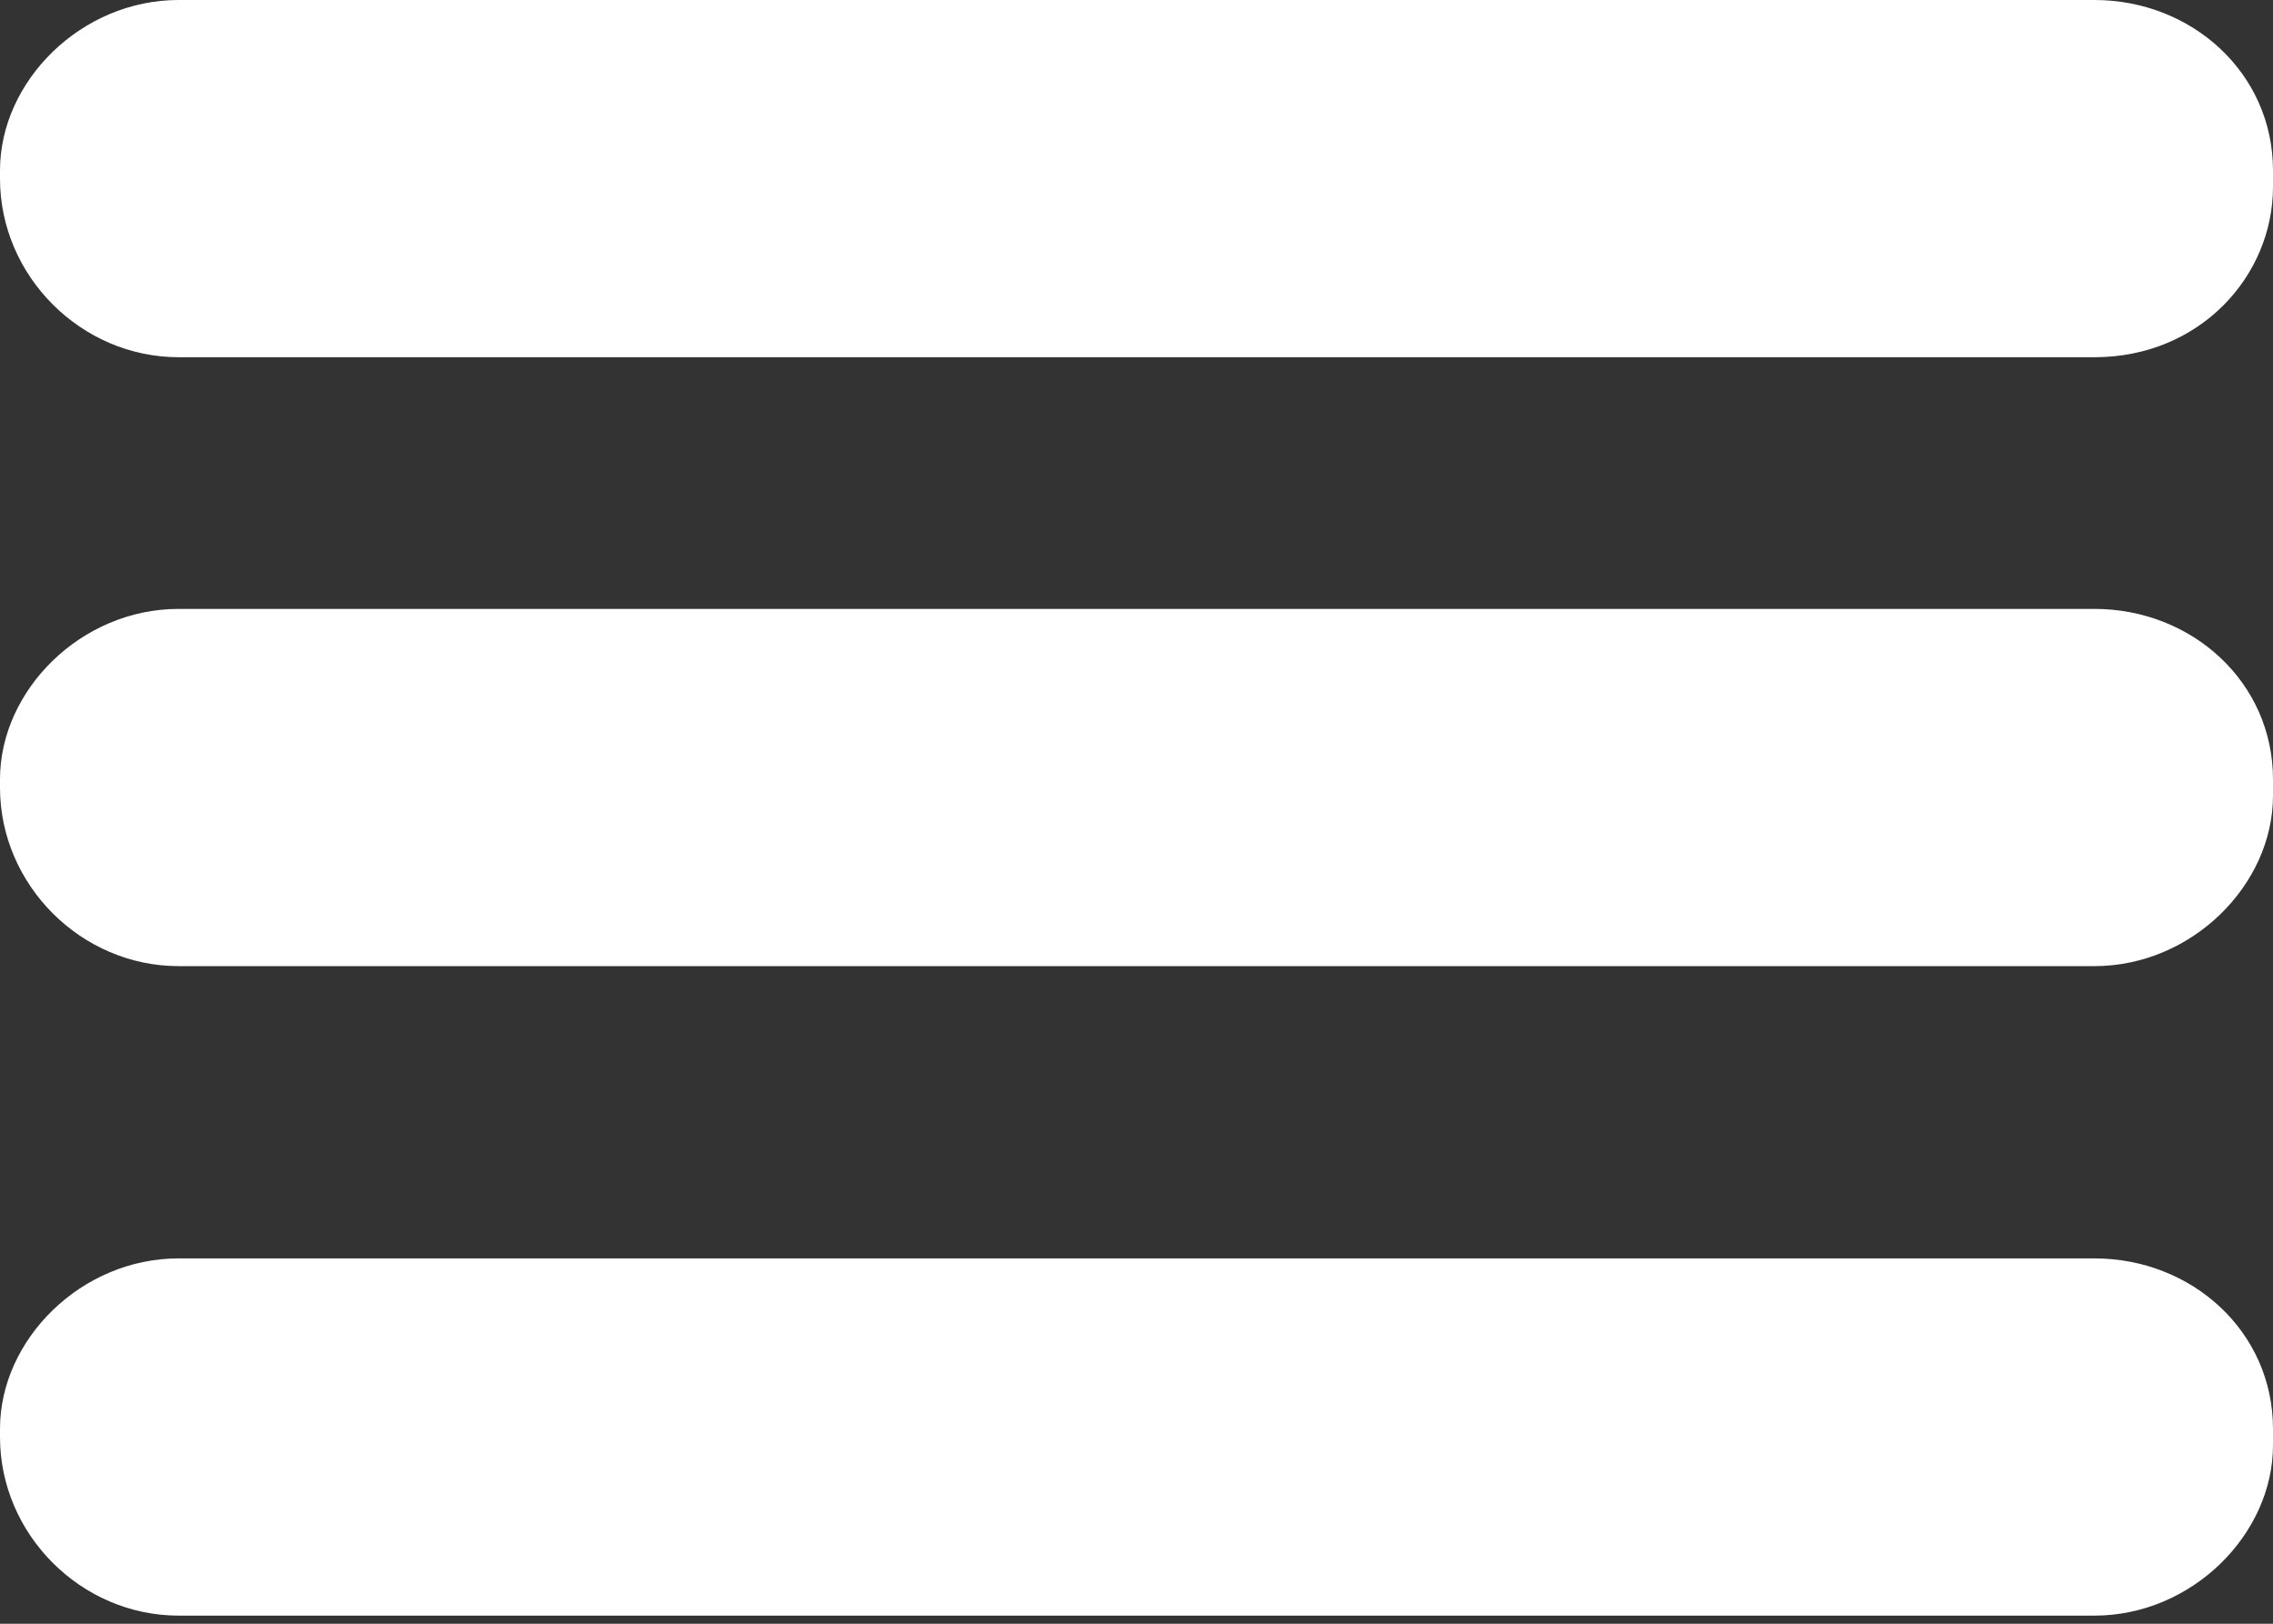
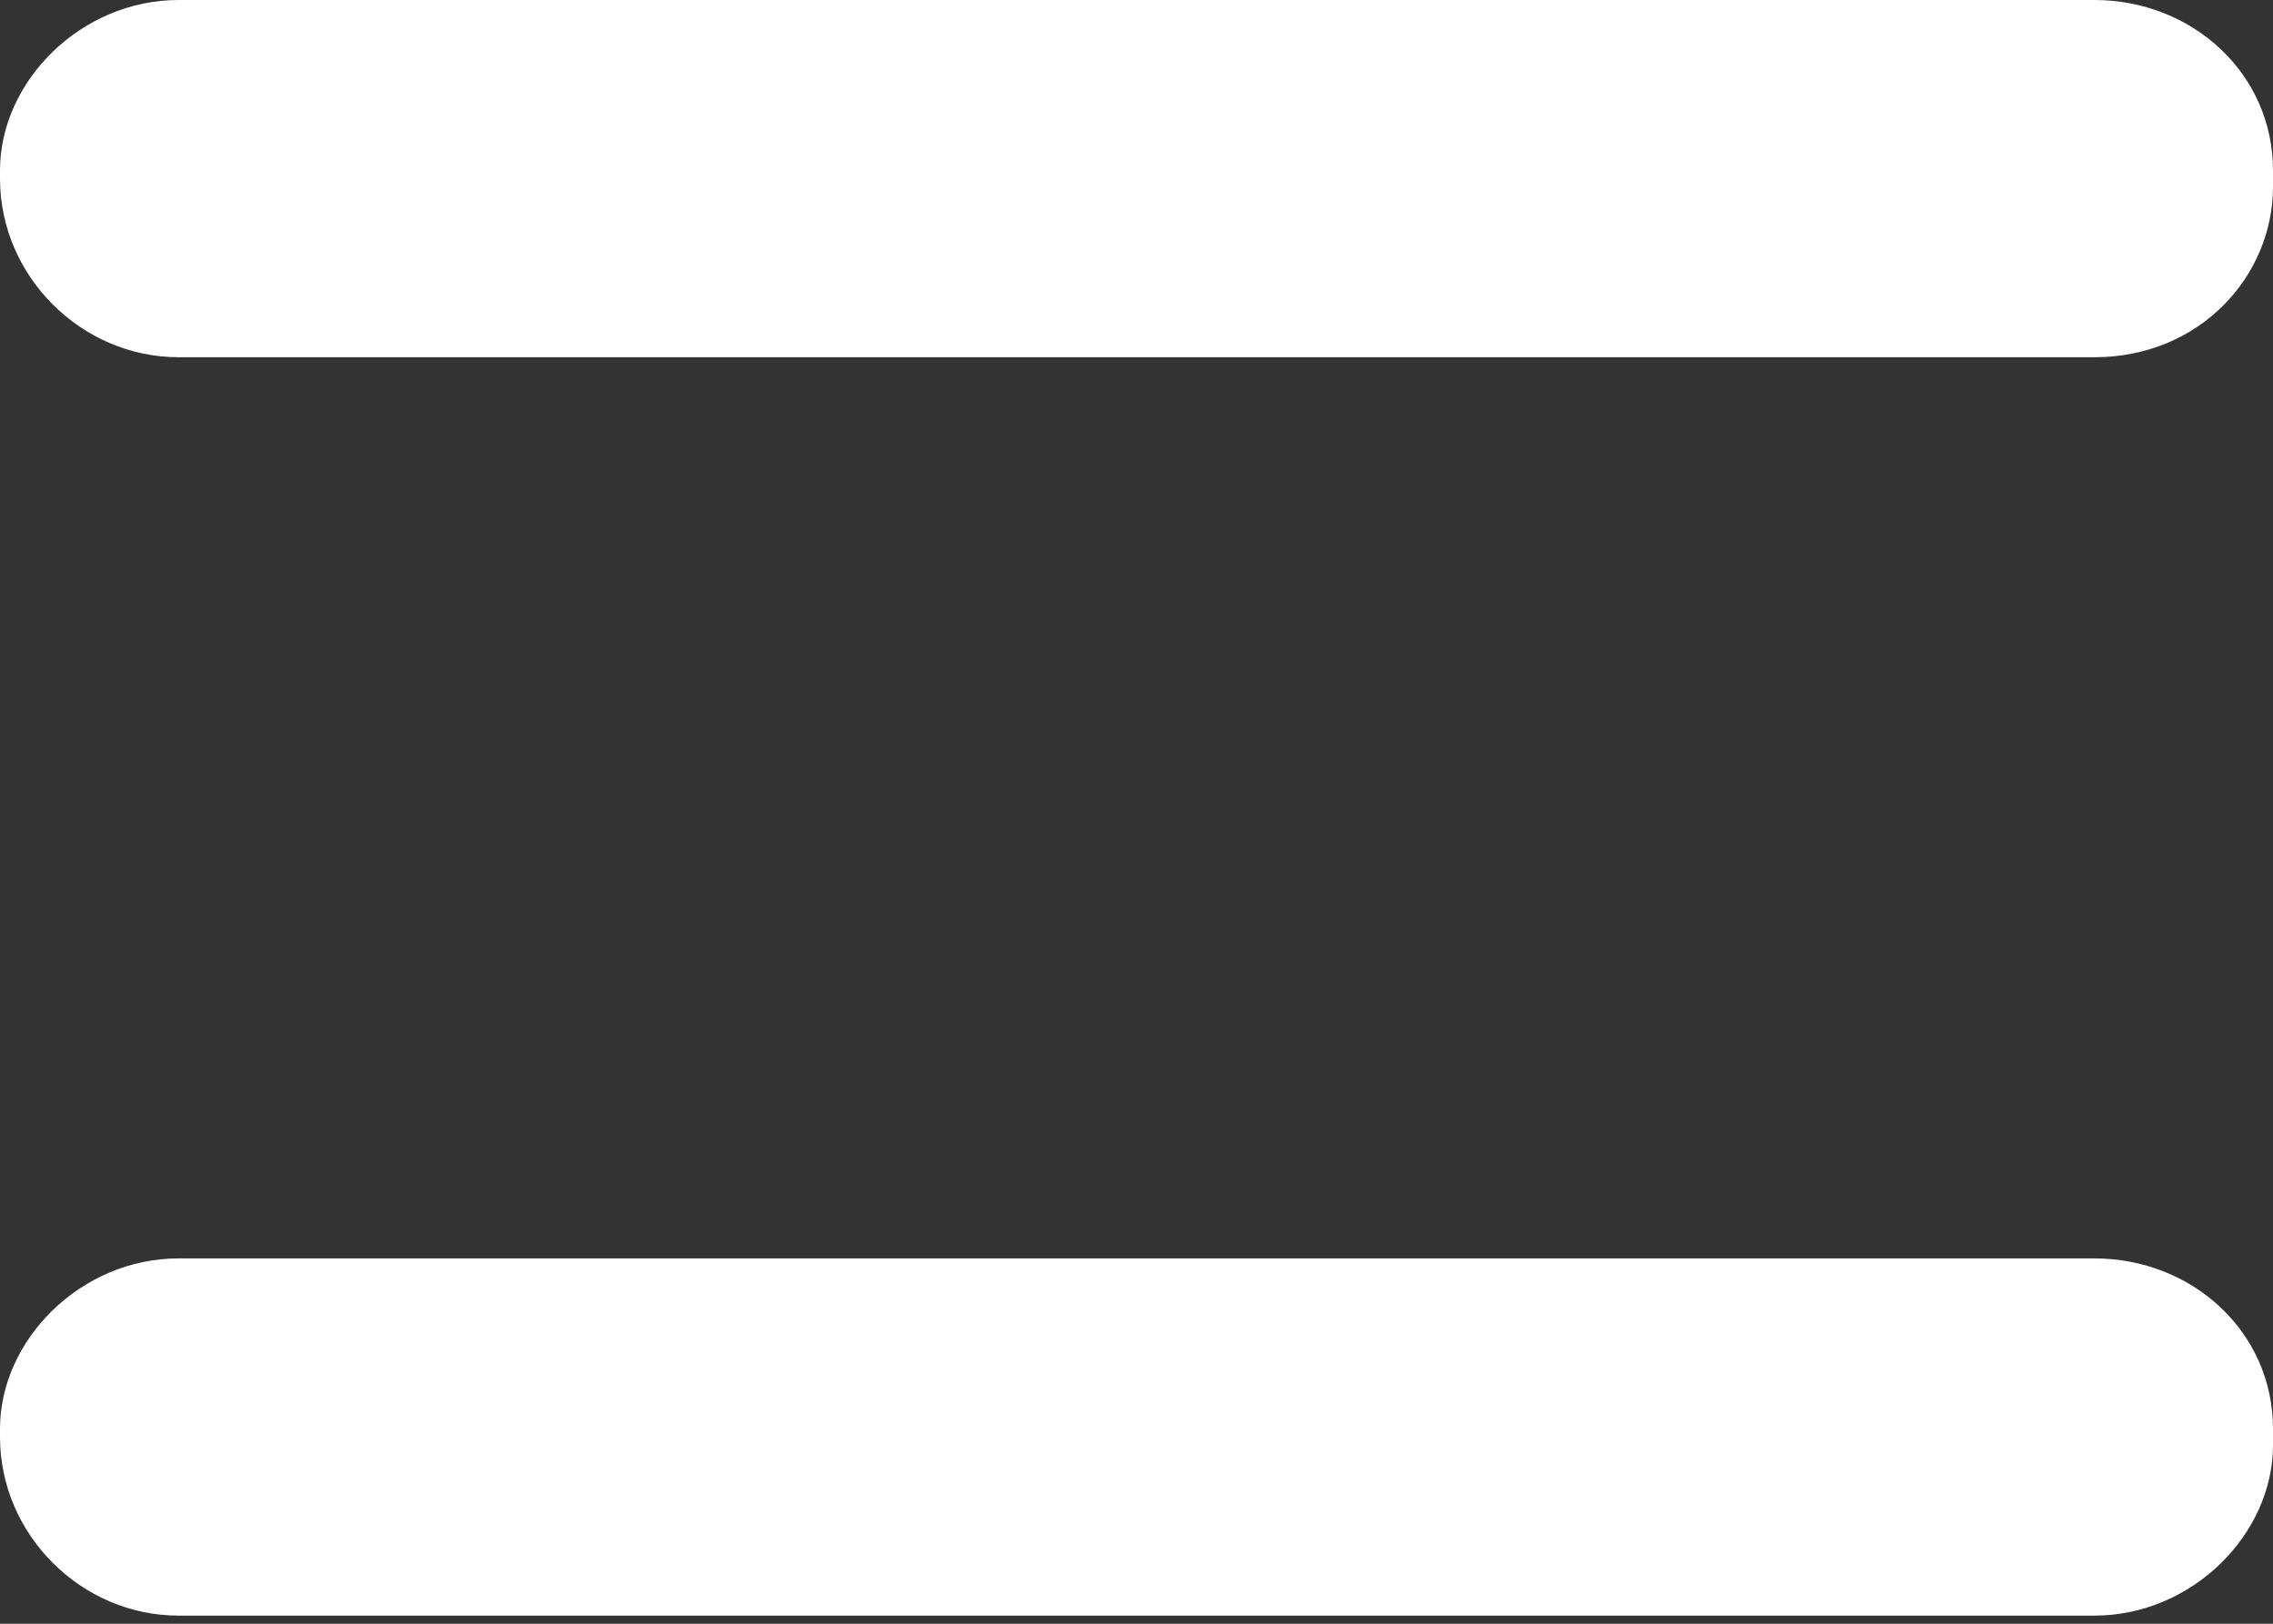
<svg xmlns="http://www.w3.org/2000/svg" version="1.1" id="Layer_1" x="0px" y="0px" viewBox="292 386 28 20" enable-background="new 292 386 28 20" xml:space="preserve">
  <rect x="292" y="386" width="28" height="20" fill="#333333" stroke="none" />
  <g>
    <path fill="#FFFFFF" d="M320,388.1c0-1.2-1-2.1-2.2-2.1h-23.6c-1.2,0-2.2,1-2.2,2.1v0.1c0,1.2,1,2.2,2.2,2.2h23.6   c1.3,0,2.2-1,2.2-2.1V388.1z" />
-     <path fill="#FFFFFF" d="M320,395.6c0-1.2-1-2.1-2.2-2.1h-23.6c-1.2,0-2.2,1-2.2,2.1v0.1c0,1.2,1,2.2,2.2,2.2h23.6   c1.2,0,2.2-1,2.2-2.1L320,395.6L320,395.6z" />
    <path fill="#FFFFFF" d="M320,403.6c0-1.2-1-2.1-2.2-2.1h-23.6c-1.2,0-2.2,1-2.2,2.1v0.1c0,1.2,1,2.2,2.2,2.2h23.6   c1.2,0,2.2-1,2.2-2.1L320,403.6L320,403.6z" />
  </g>
</svg>